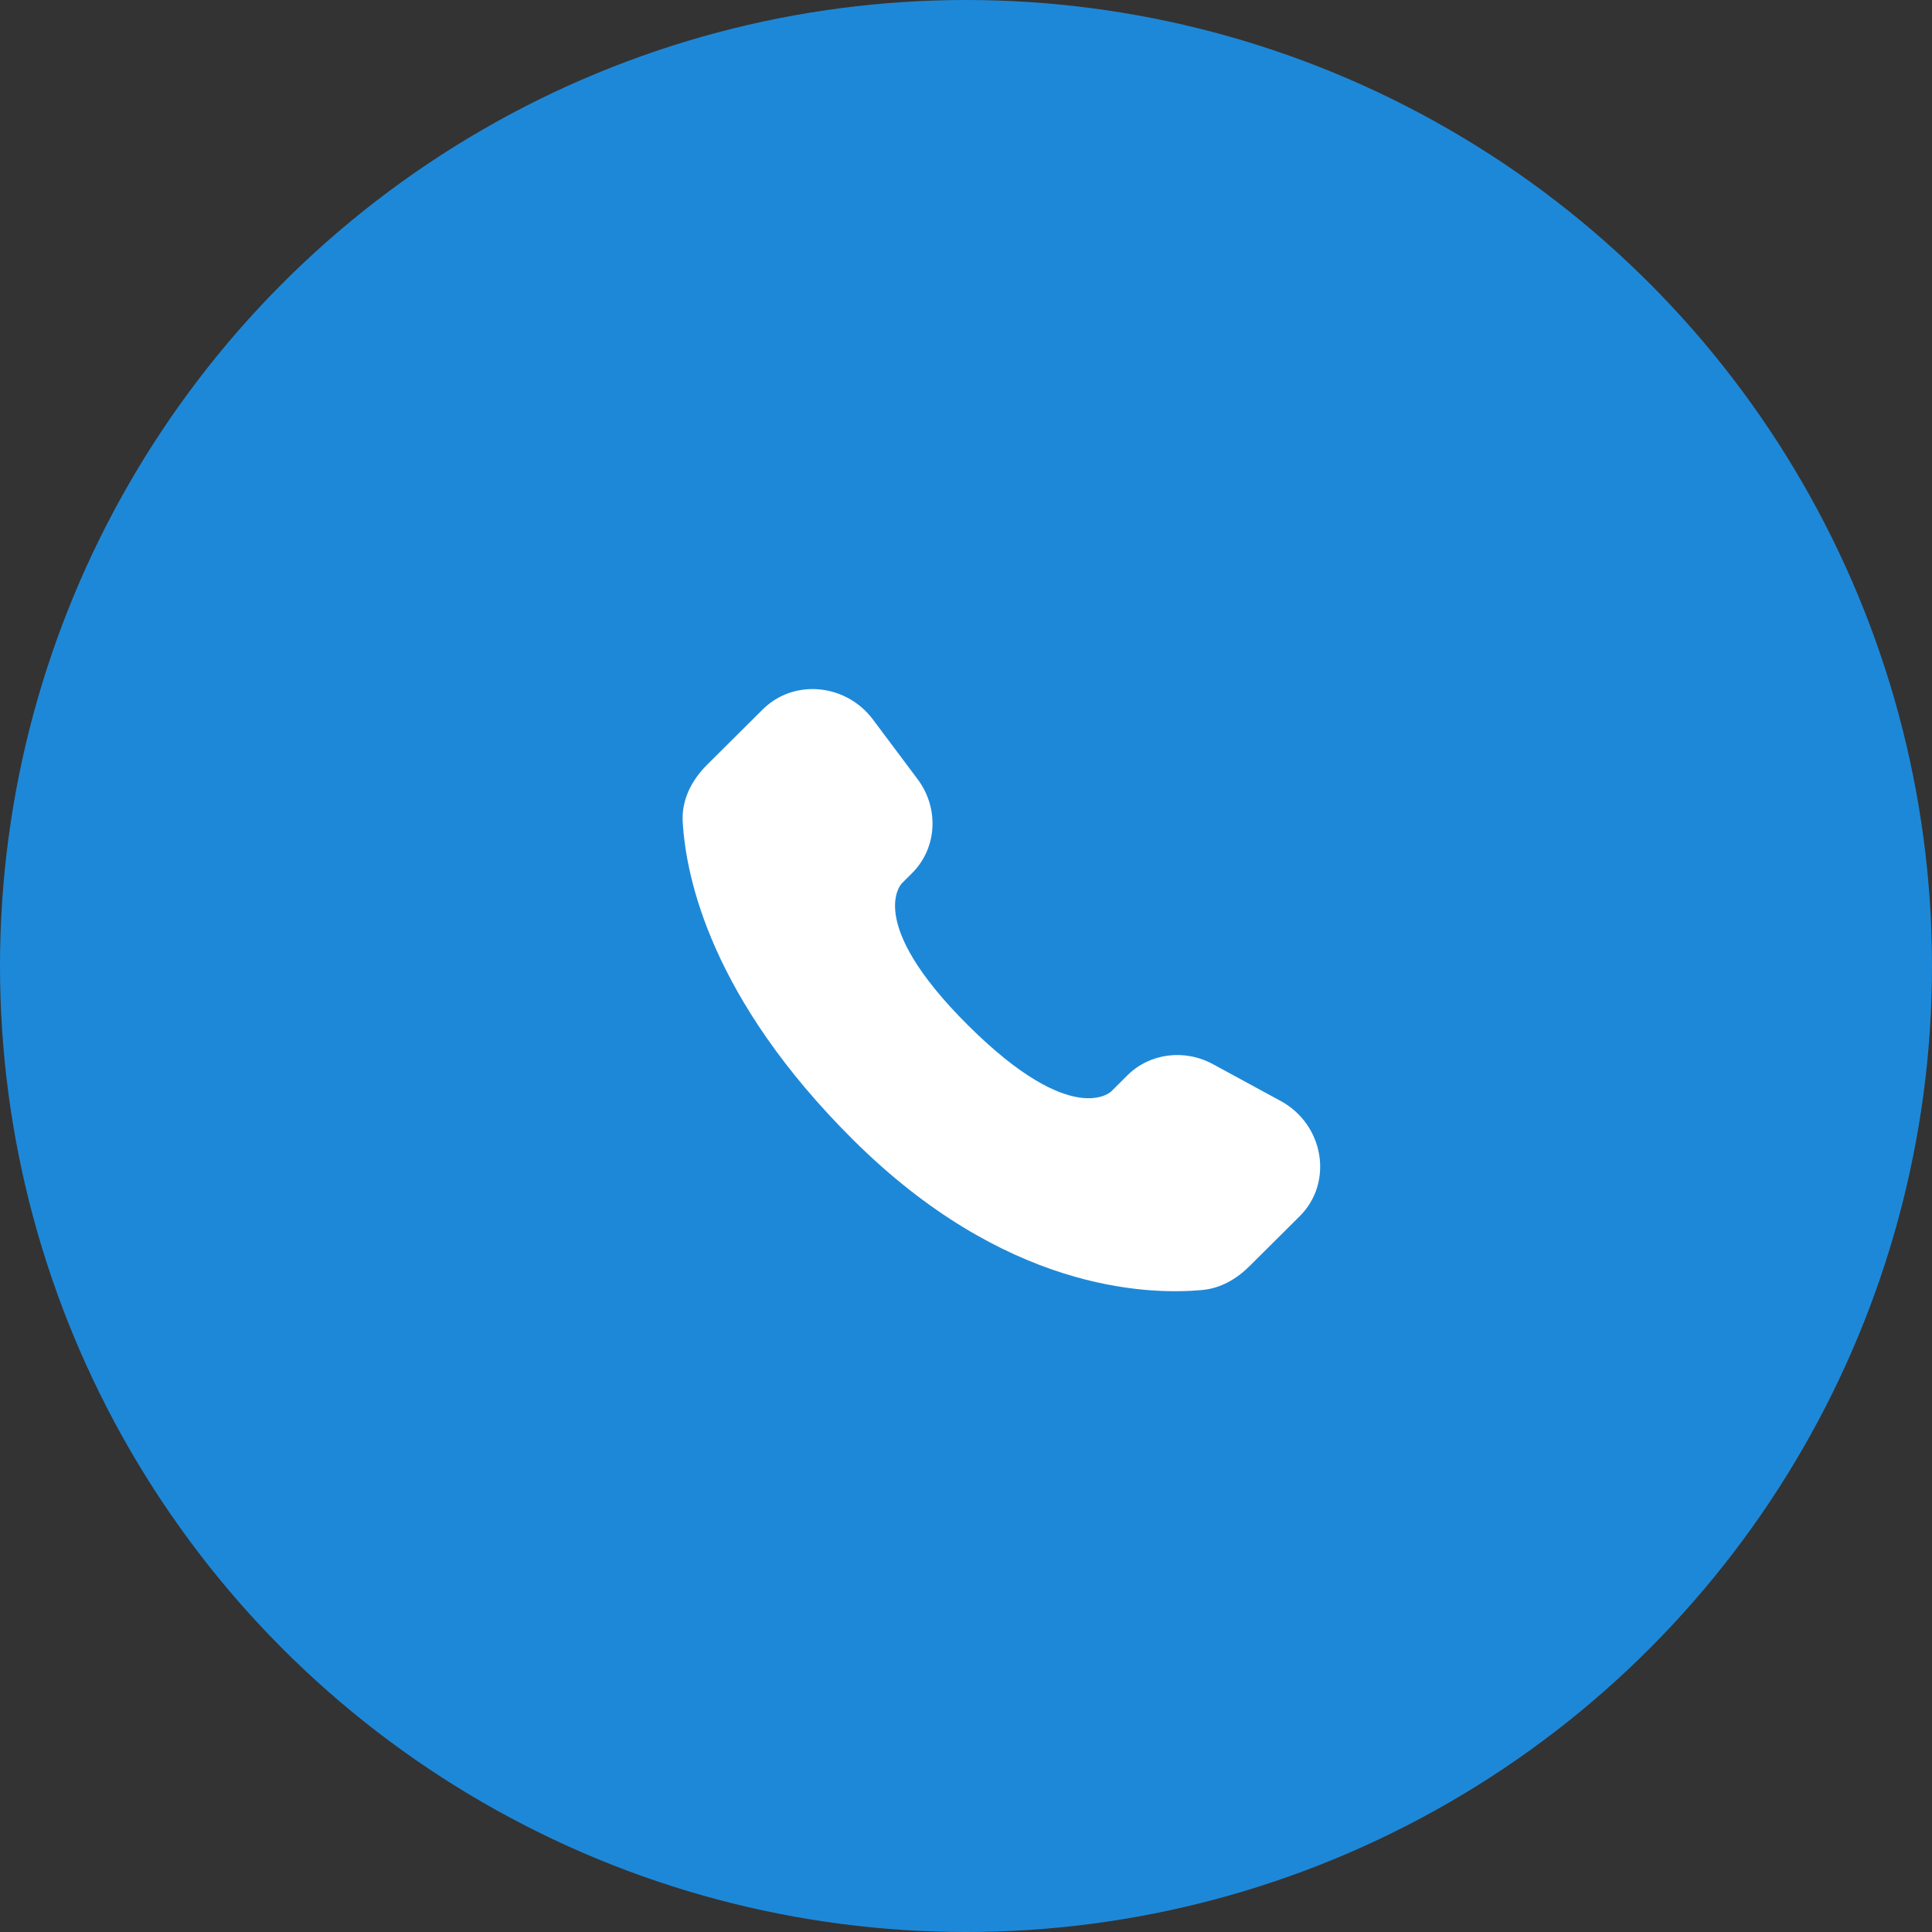
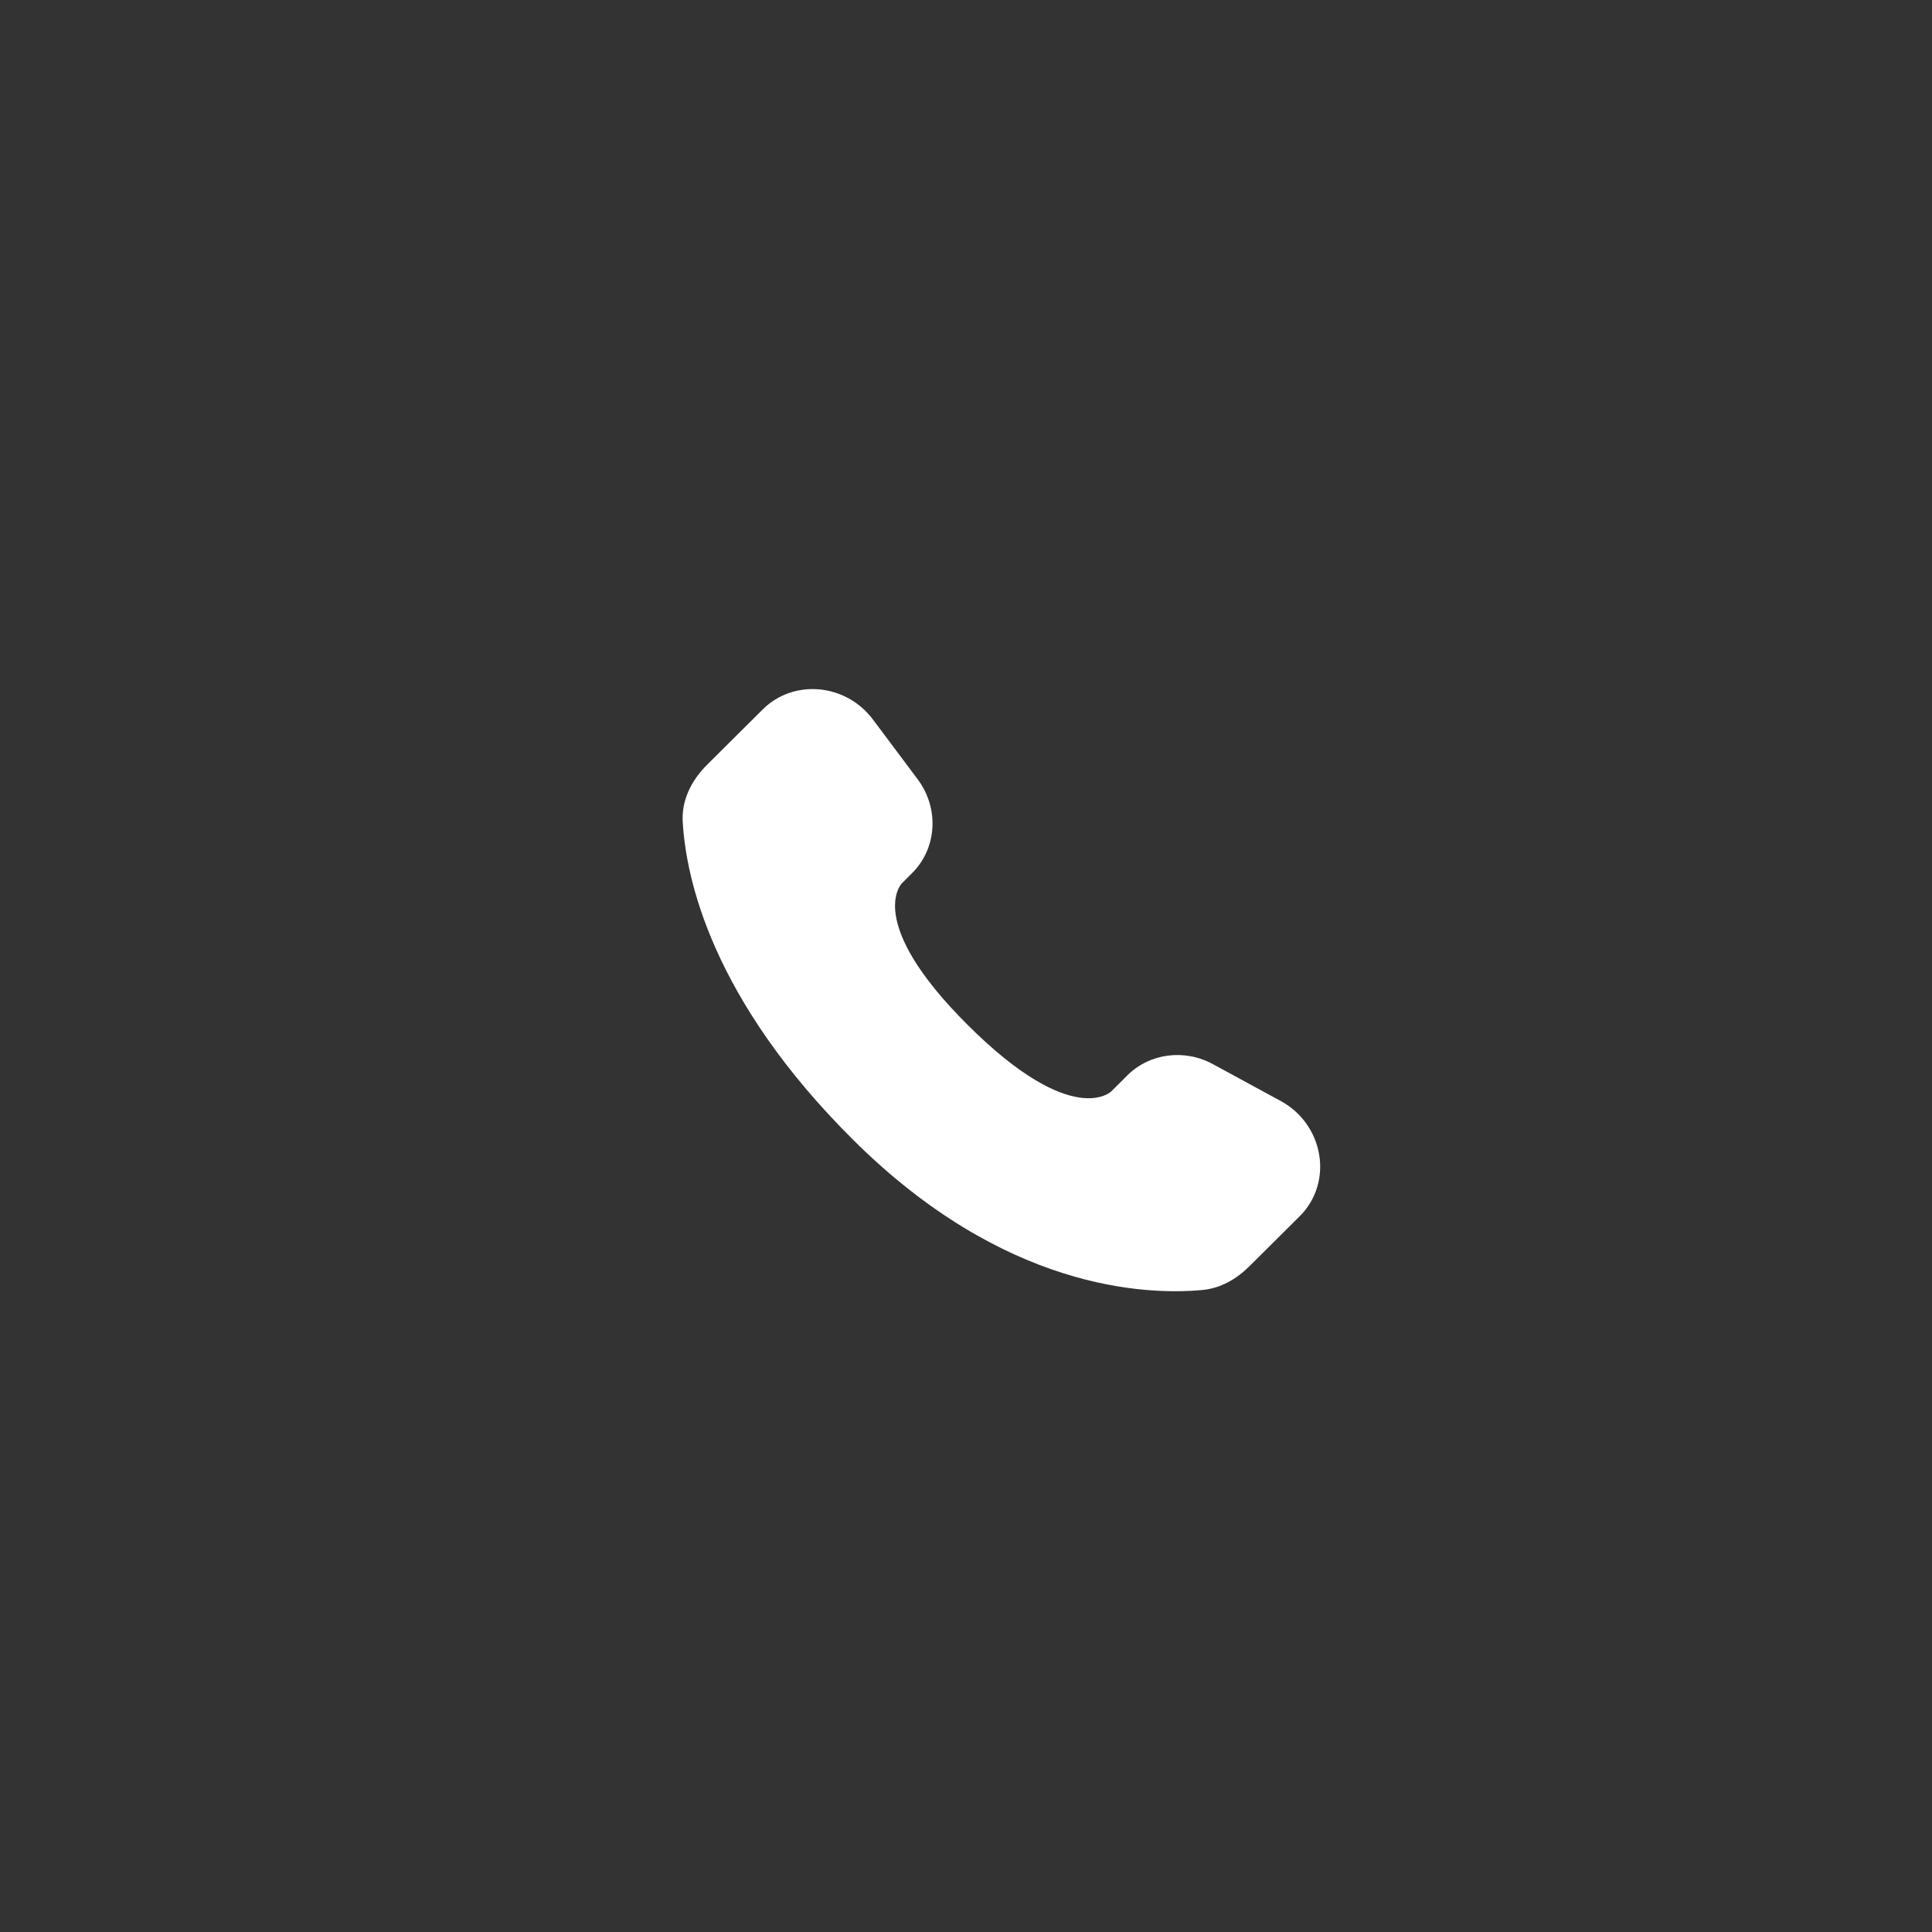
<svg xmlns="http://www.w3.org/2000/svg" width="100" height="100" viewBox="0 0 100 100" fill="none">
  <rect x="0" y="0" width="100" height="100" fill="#333333" stroke="none" />
-   <circle cx="50" cy="50" r="50" fill="#1E88D8" />
  <path d="M58.352 55.661L57.517 56.492C57.517 56.492 55.532 58.465 50.114 53.078C44.697 47.692 46.682 45.718 46.682 45.718L47.207 45.195C48.503 43.907 48.625 41.839 47.495 40.33L45.183 37.242C43.784 35.373 41.081 35.126 39.478 36.721L36.6 39.582C35.805 40.372 35.273 41.397 35.337 42.534C35.503 45.442 36.818 51.699 44.16 58.999C51.946 66.74 59.251 67.048 62.239 66.769C63.184 66.681 64.005 66.2 64.667 65.542L67.272 62.952C69.03 61.204 68.534 58.207 66.285 56.985L62.782 55.081C61.305 54.278 59.506 54.514 58.352 55.661Z" fill="white" />
</svg>